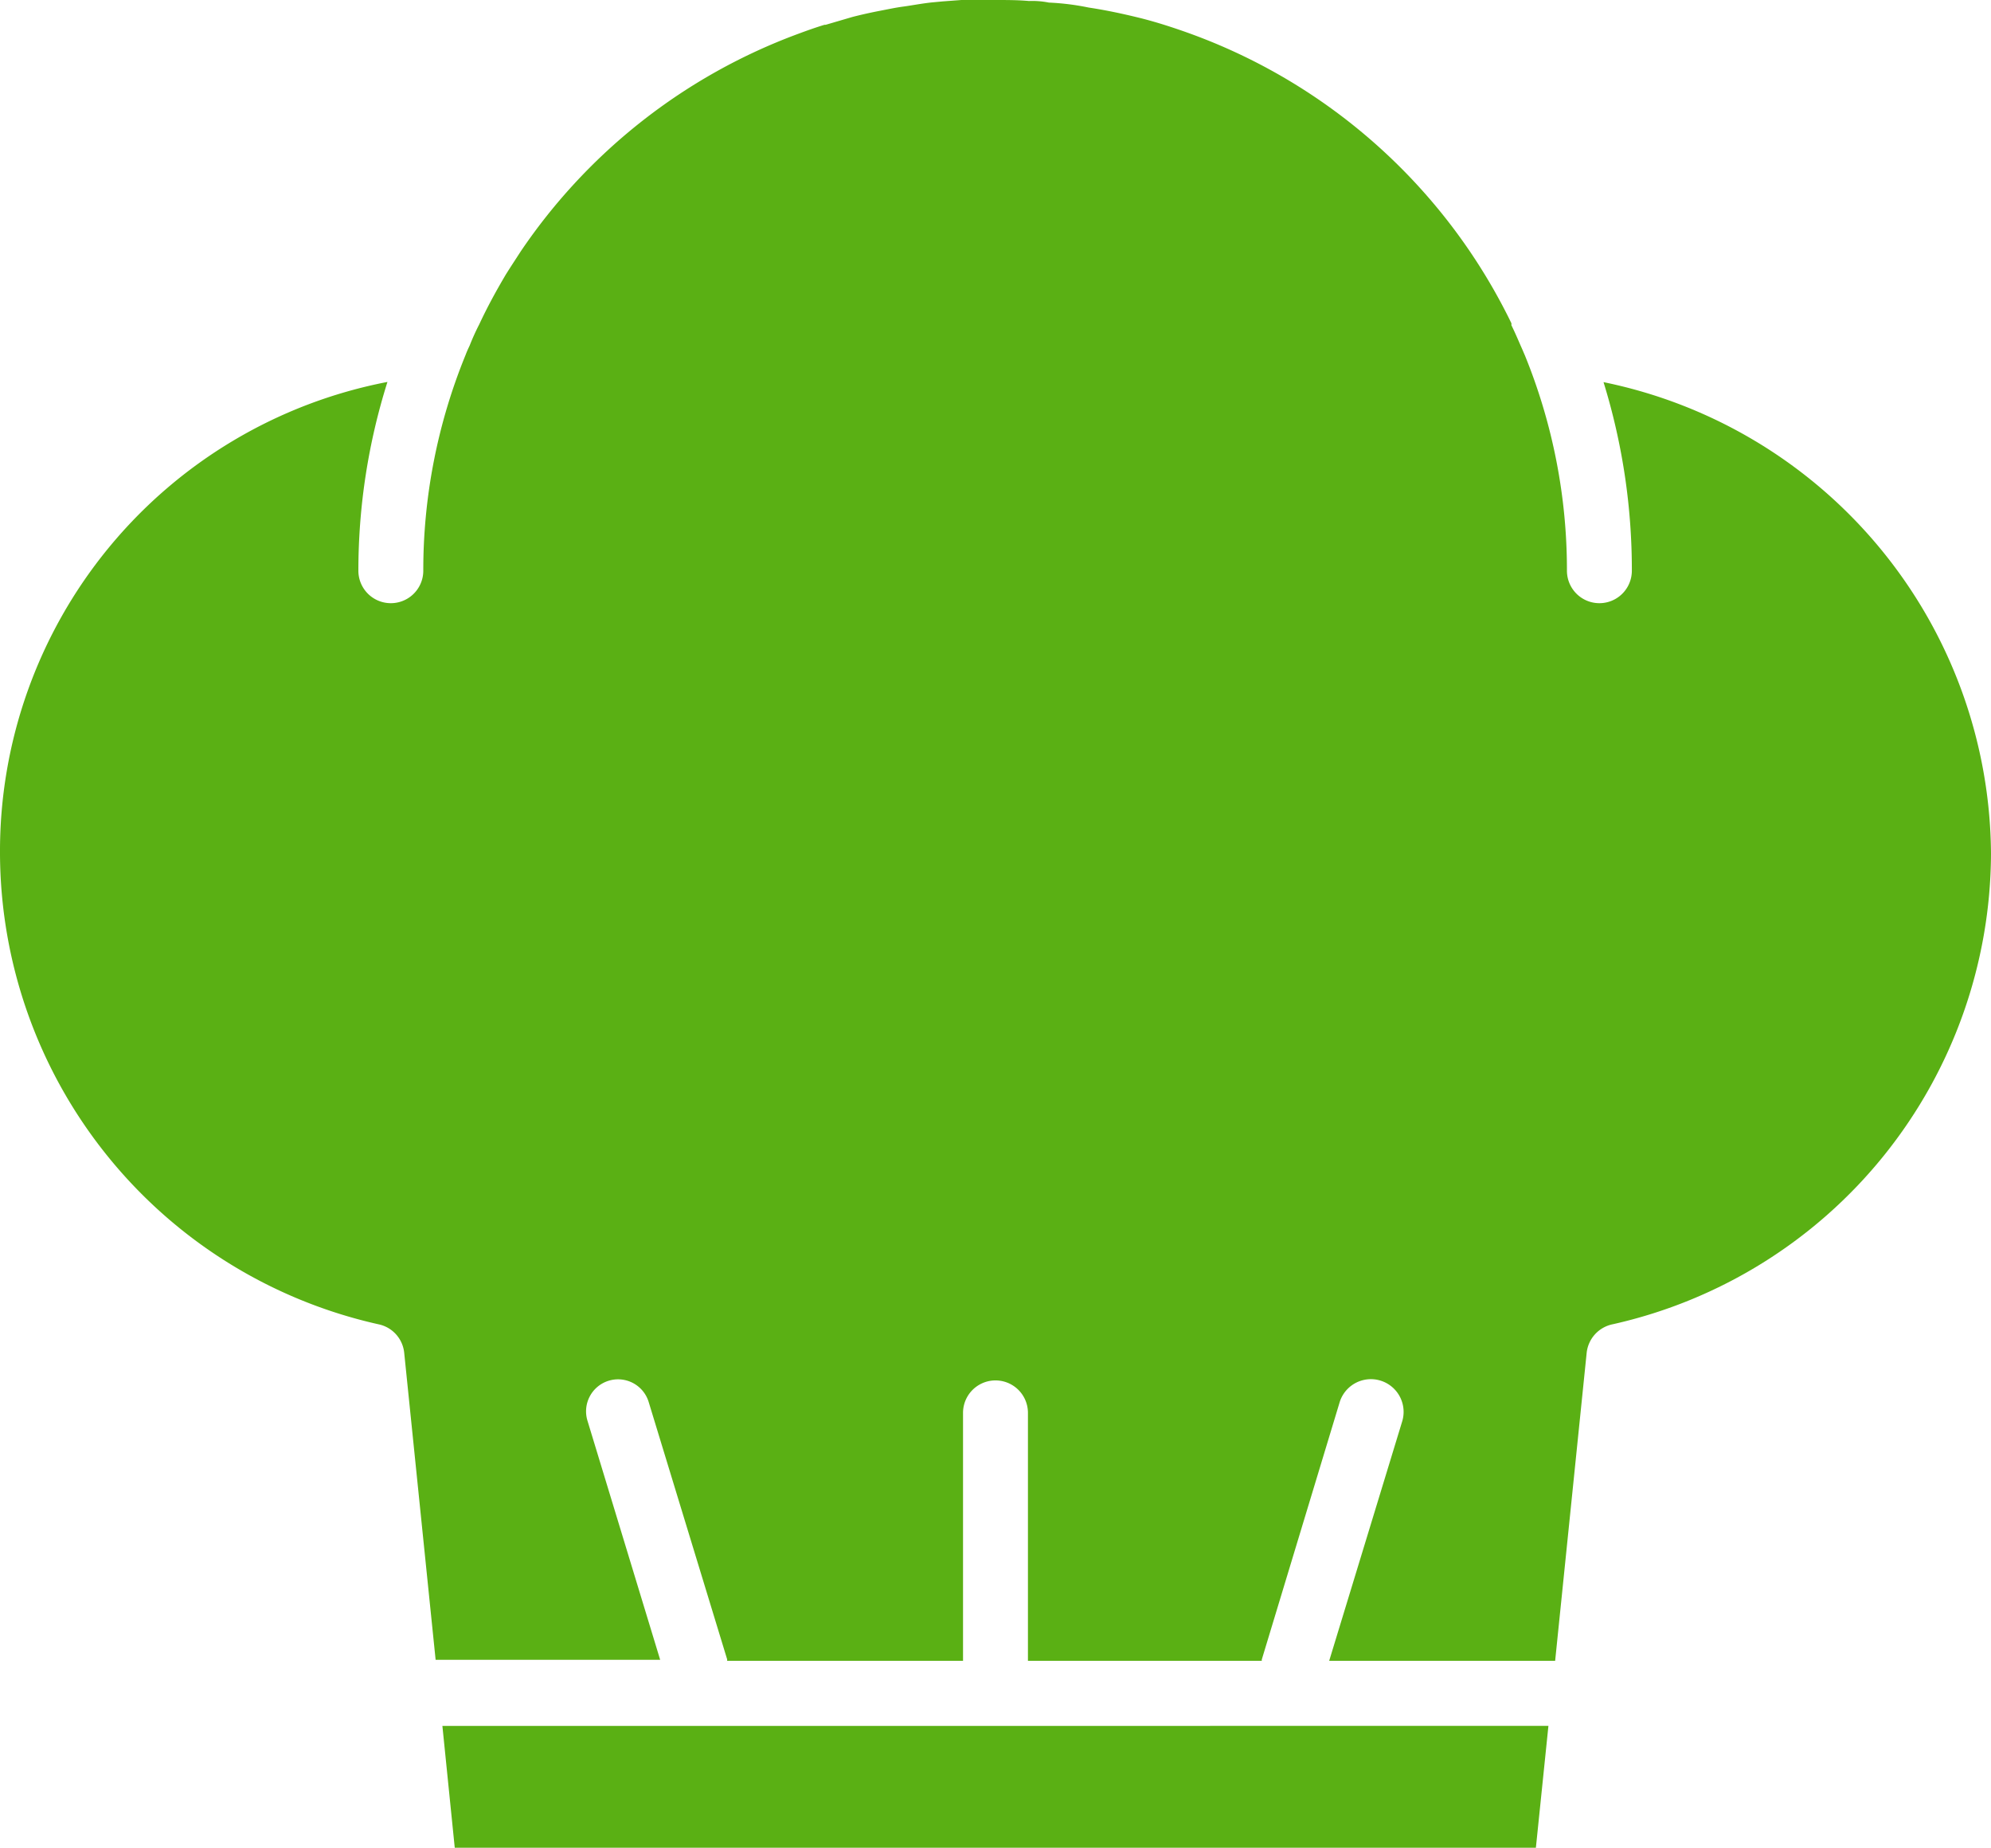
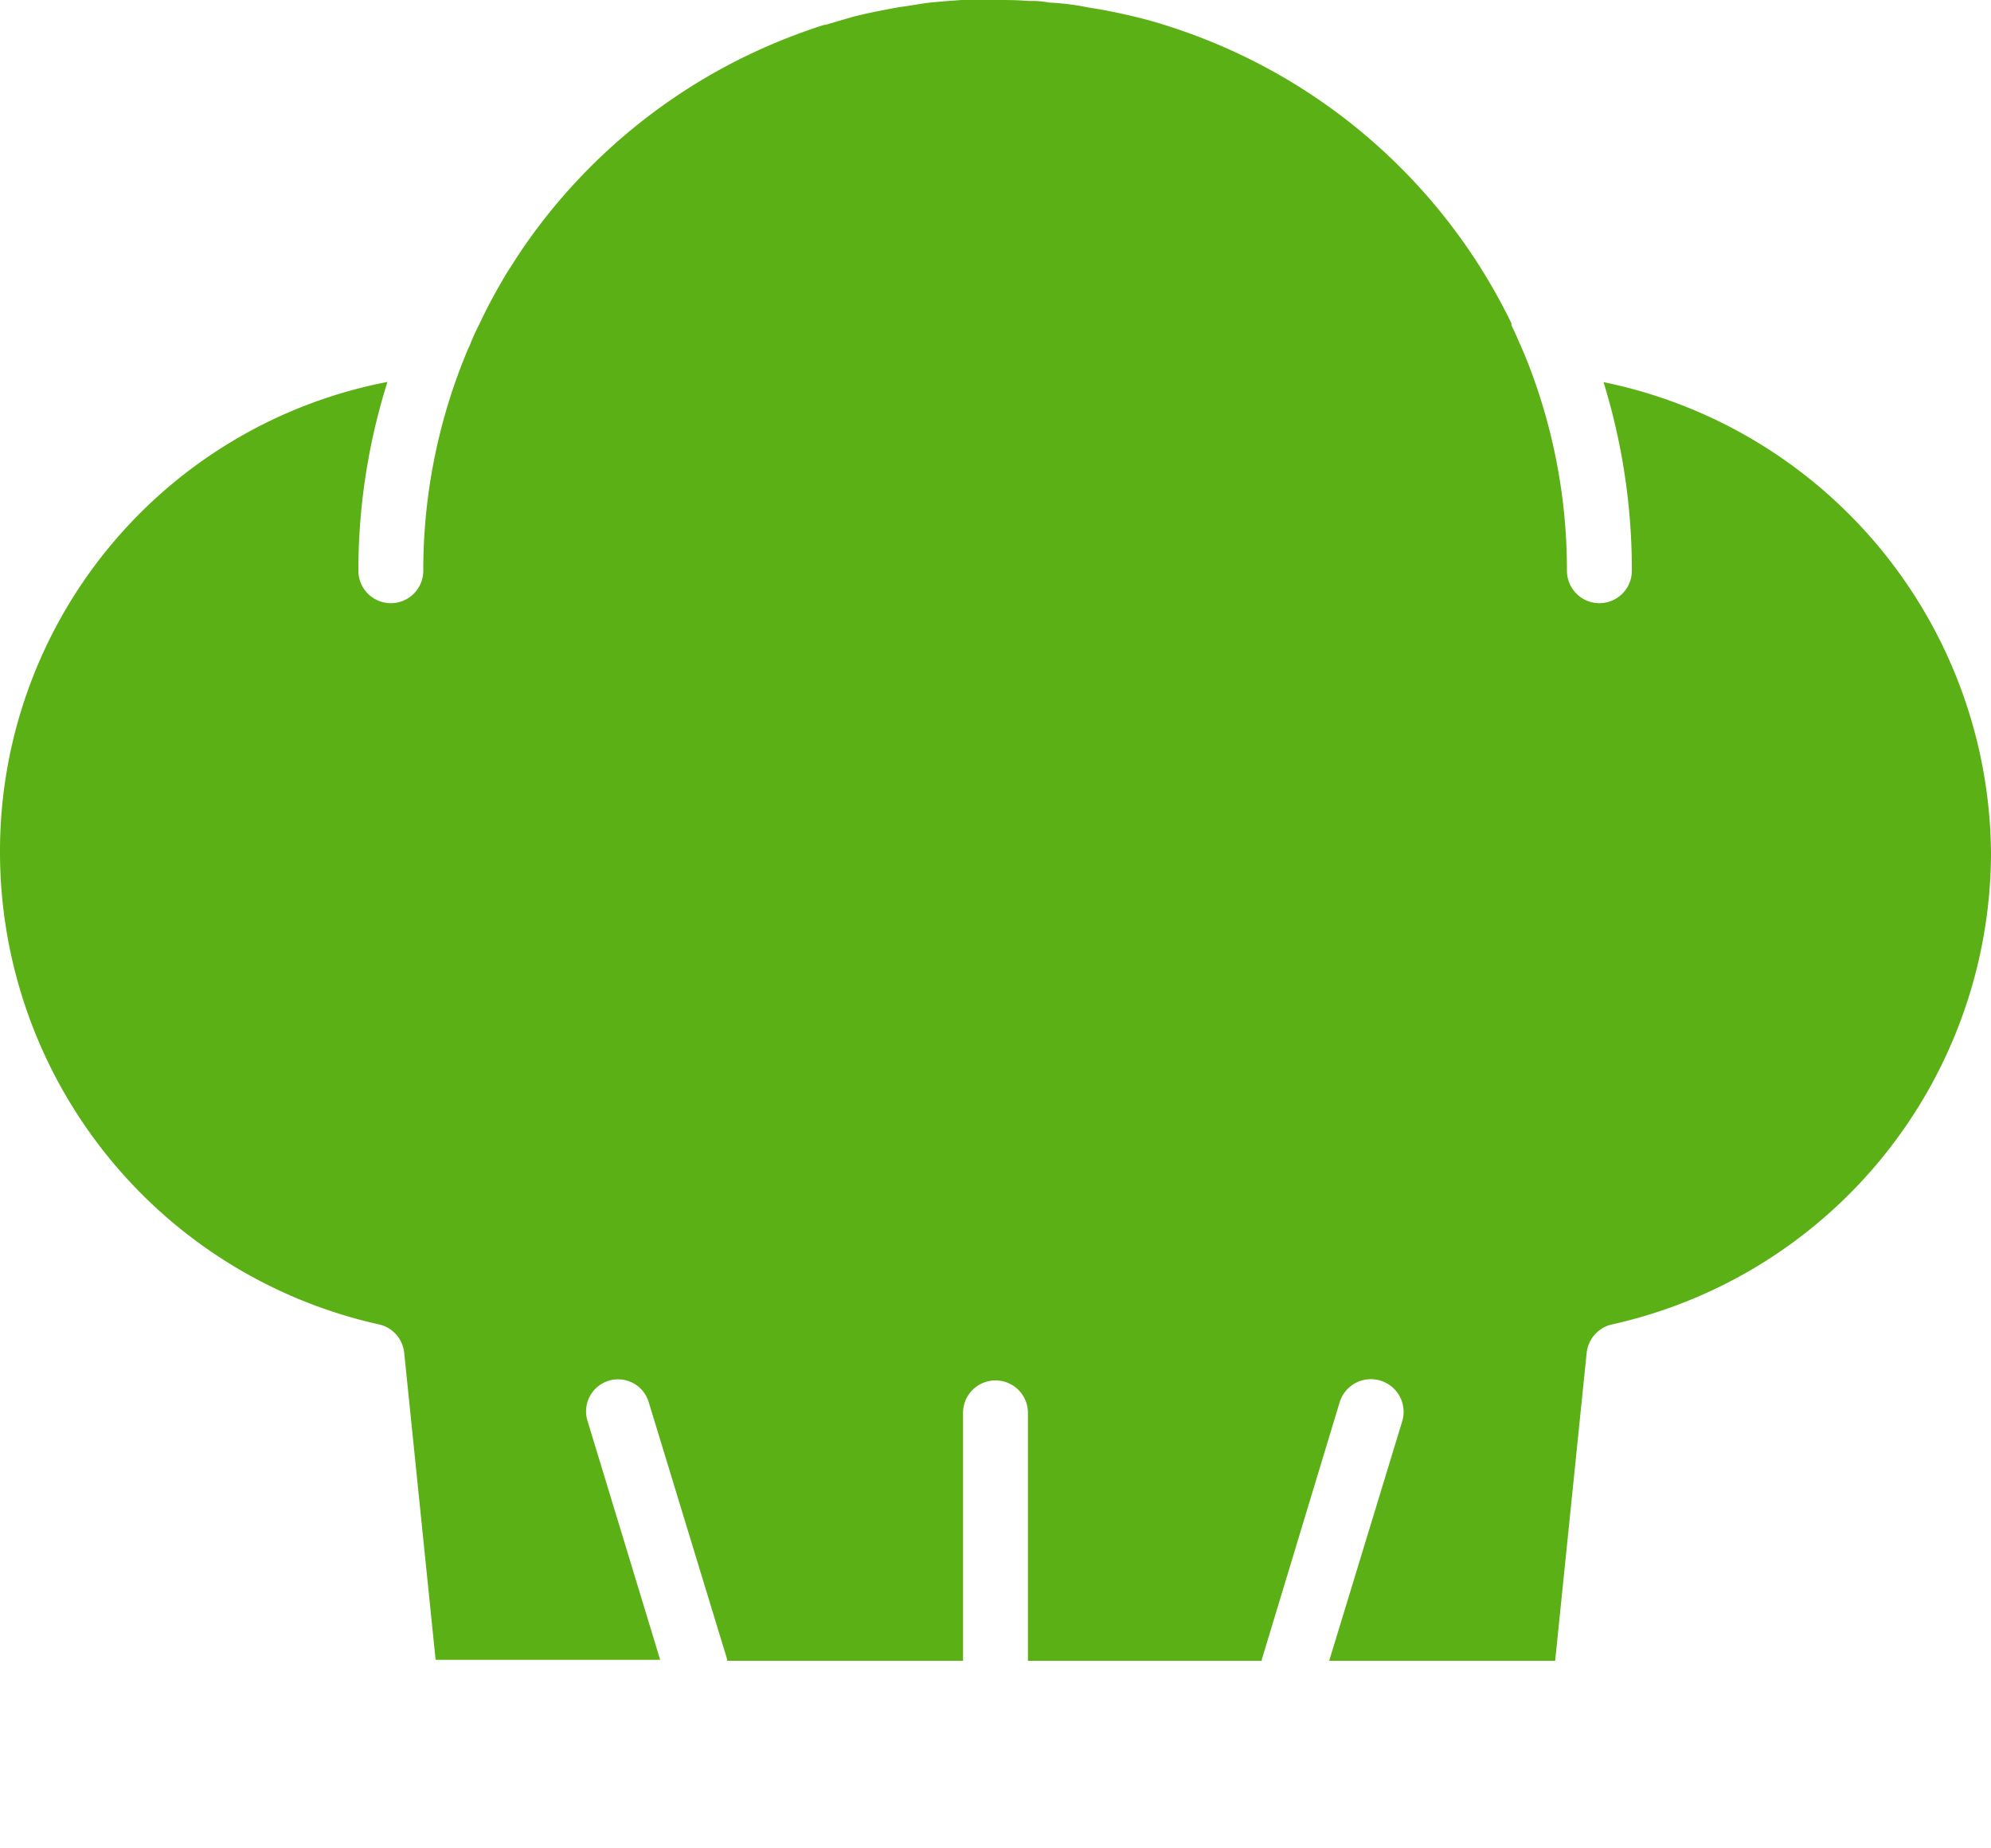
<svg xmlns="http://www.w3.org/2000/svg" id="Gruppe_209" data-name="Gruppe 209" width="77.328" height="71.753" viewBox="0 0 77.328 71.753">
  <defs>
    <clipPath id="clip-path">
      <rect id="Rechteck_283" data-name="Rechteck 283" width="77.328" height="71.753" fill="#5ab014" />
    </clipPath>
  </defs>
-   <path id="Pfad_216" data-name="Pfad 216" d="M22.22,86.67,22.7,91.4h41.99l.487-4.732Z" transform="translate(-5.038 -19.65)" fill="#5ab014" />
  <g id="Gruppe_207" data-name="Gruppe 207" transform="translate(0 0)">
    <g id="Gruppe_206" data-name="Gruppe 206" clip-path="url(#clip-path)">
      <path id="Pfad_217" data-name="Pfad 217" d="M77.328,33.158A18.8,18.8,0,0,1,62.636,51.423a1.269,1.269,0,0,0-1.013,1.121L60.4,64.491H51.624l2.83-9.279a1.27,1.27,0,1,0-2.42-.773L49.01,64.43a.094.094,0,0,0,0,.062H39.924V54.864a1.26,1.26,0,0,0-2.521,0v9.627H28.24a.166.166,0,0,0,0-.062L25.2,54.462a1.243,1.243,0,1,0-2.382.711l2.822,9.279H16.919L15.7,52.544a1.26,1.26,0,0,0-1.005-1.121A18.8,18.8,0,0,1,0,33.158,18.559,18.559,0,0,1,15.048,14.831a24.38,24.38,0,0,0-1.129,7.331,1.26,1.26,0,1,0,2.521,0,22.077,22.077,0,0,1,1.647-8.39c.046-.124.1-.24.155-.356a8.865,8.865,0,0,1,.371-.82c.309-.665.665-1.315,1.036-1.941.193-.309.387-.6.58-.9a22.35,22.35,0,0,1,10.78-8.444c.333-.124.68-.247,1.013-.348h.046L33.112.657c.363-.093.711-.17,1.075-.24s.611-.124.9-.162S35.826.131,36.2.093l.418-.039L37.342,0h1.315c.448,0,.874,0,1.307.039A3.3,3.3,0,0,1,40.736.1a9.719,9.719,0,0,1,1.547.193c.665.1,1.322.24,1.972.4s1.392.4,2.072.65A22.354,22.354,0,0,1,58.7,12.55a.26.26,0,0,1,0,.077c.131.263.247.534.371.82.054.116.1.232.155.356a22.081,22.081,0,0,1,1.632,8.359,1.26,1.26,0,1,0,2.521,0,24.667,24.667,0,0,0-1.1-7.323A18.814,18.814,0,0,1,77.328,33.158" transform="translate(0 0)" fill="#5ab014" />
    </g>
  </g>
</svg>